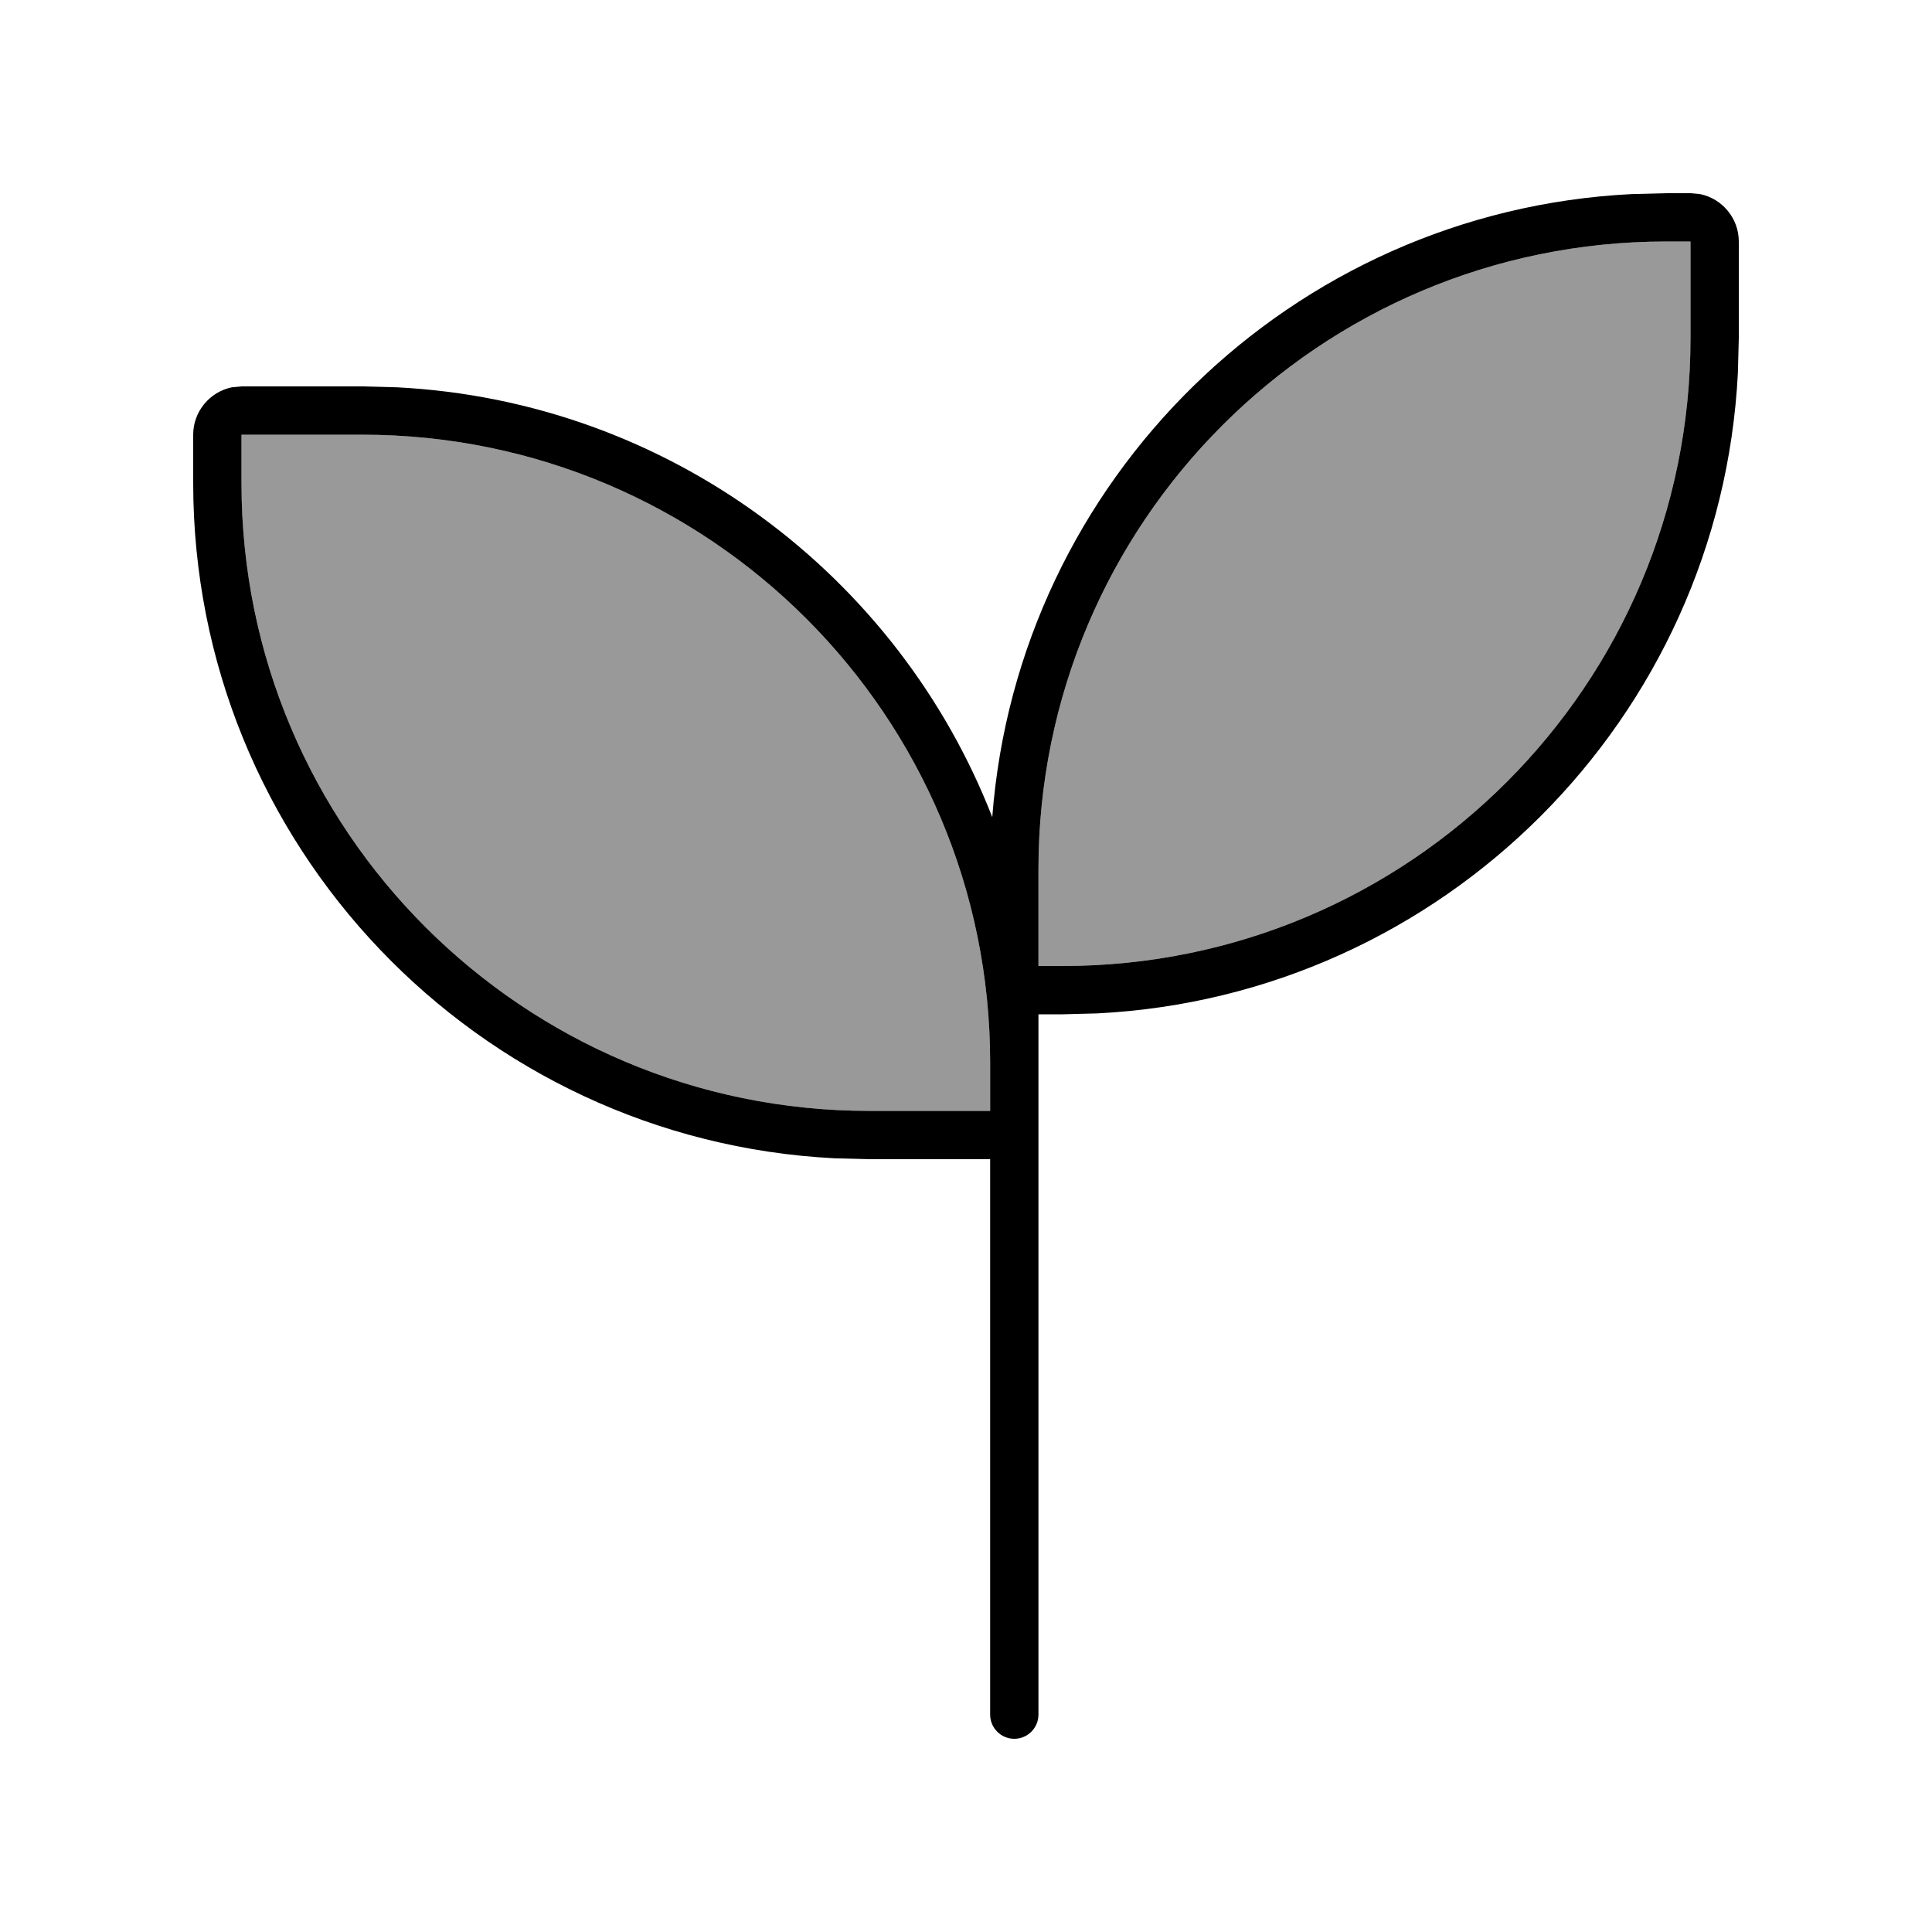
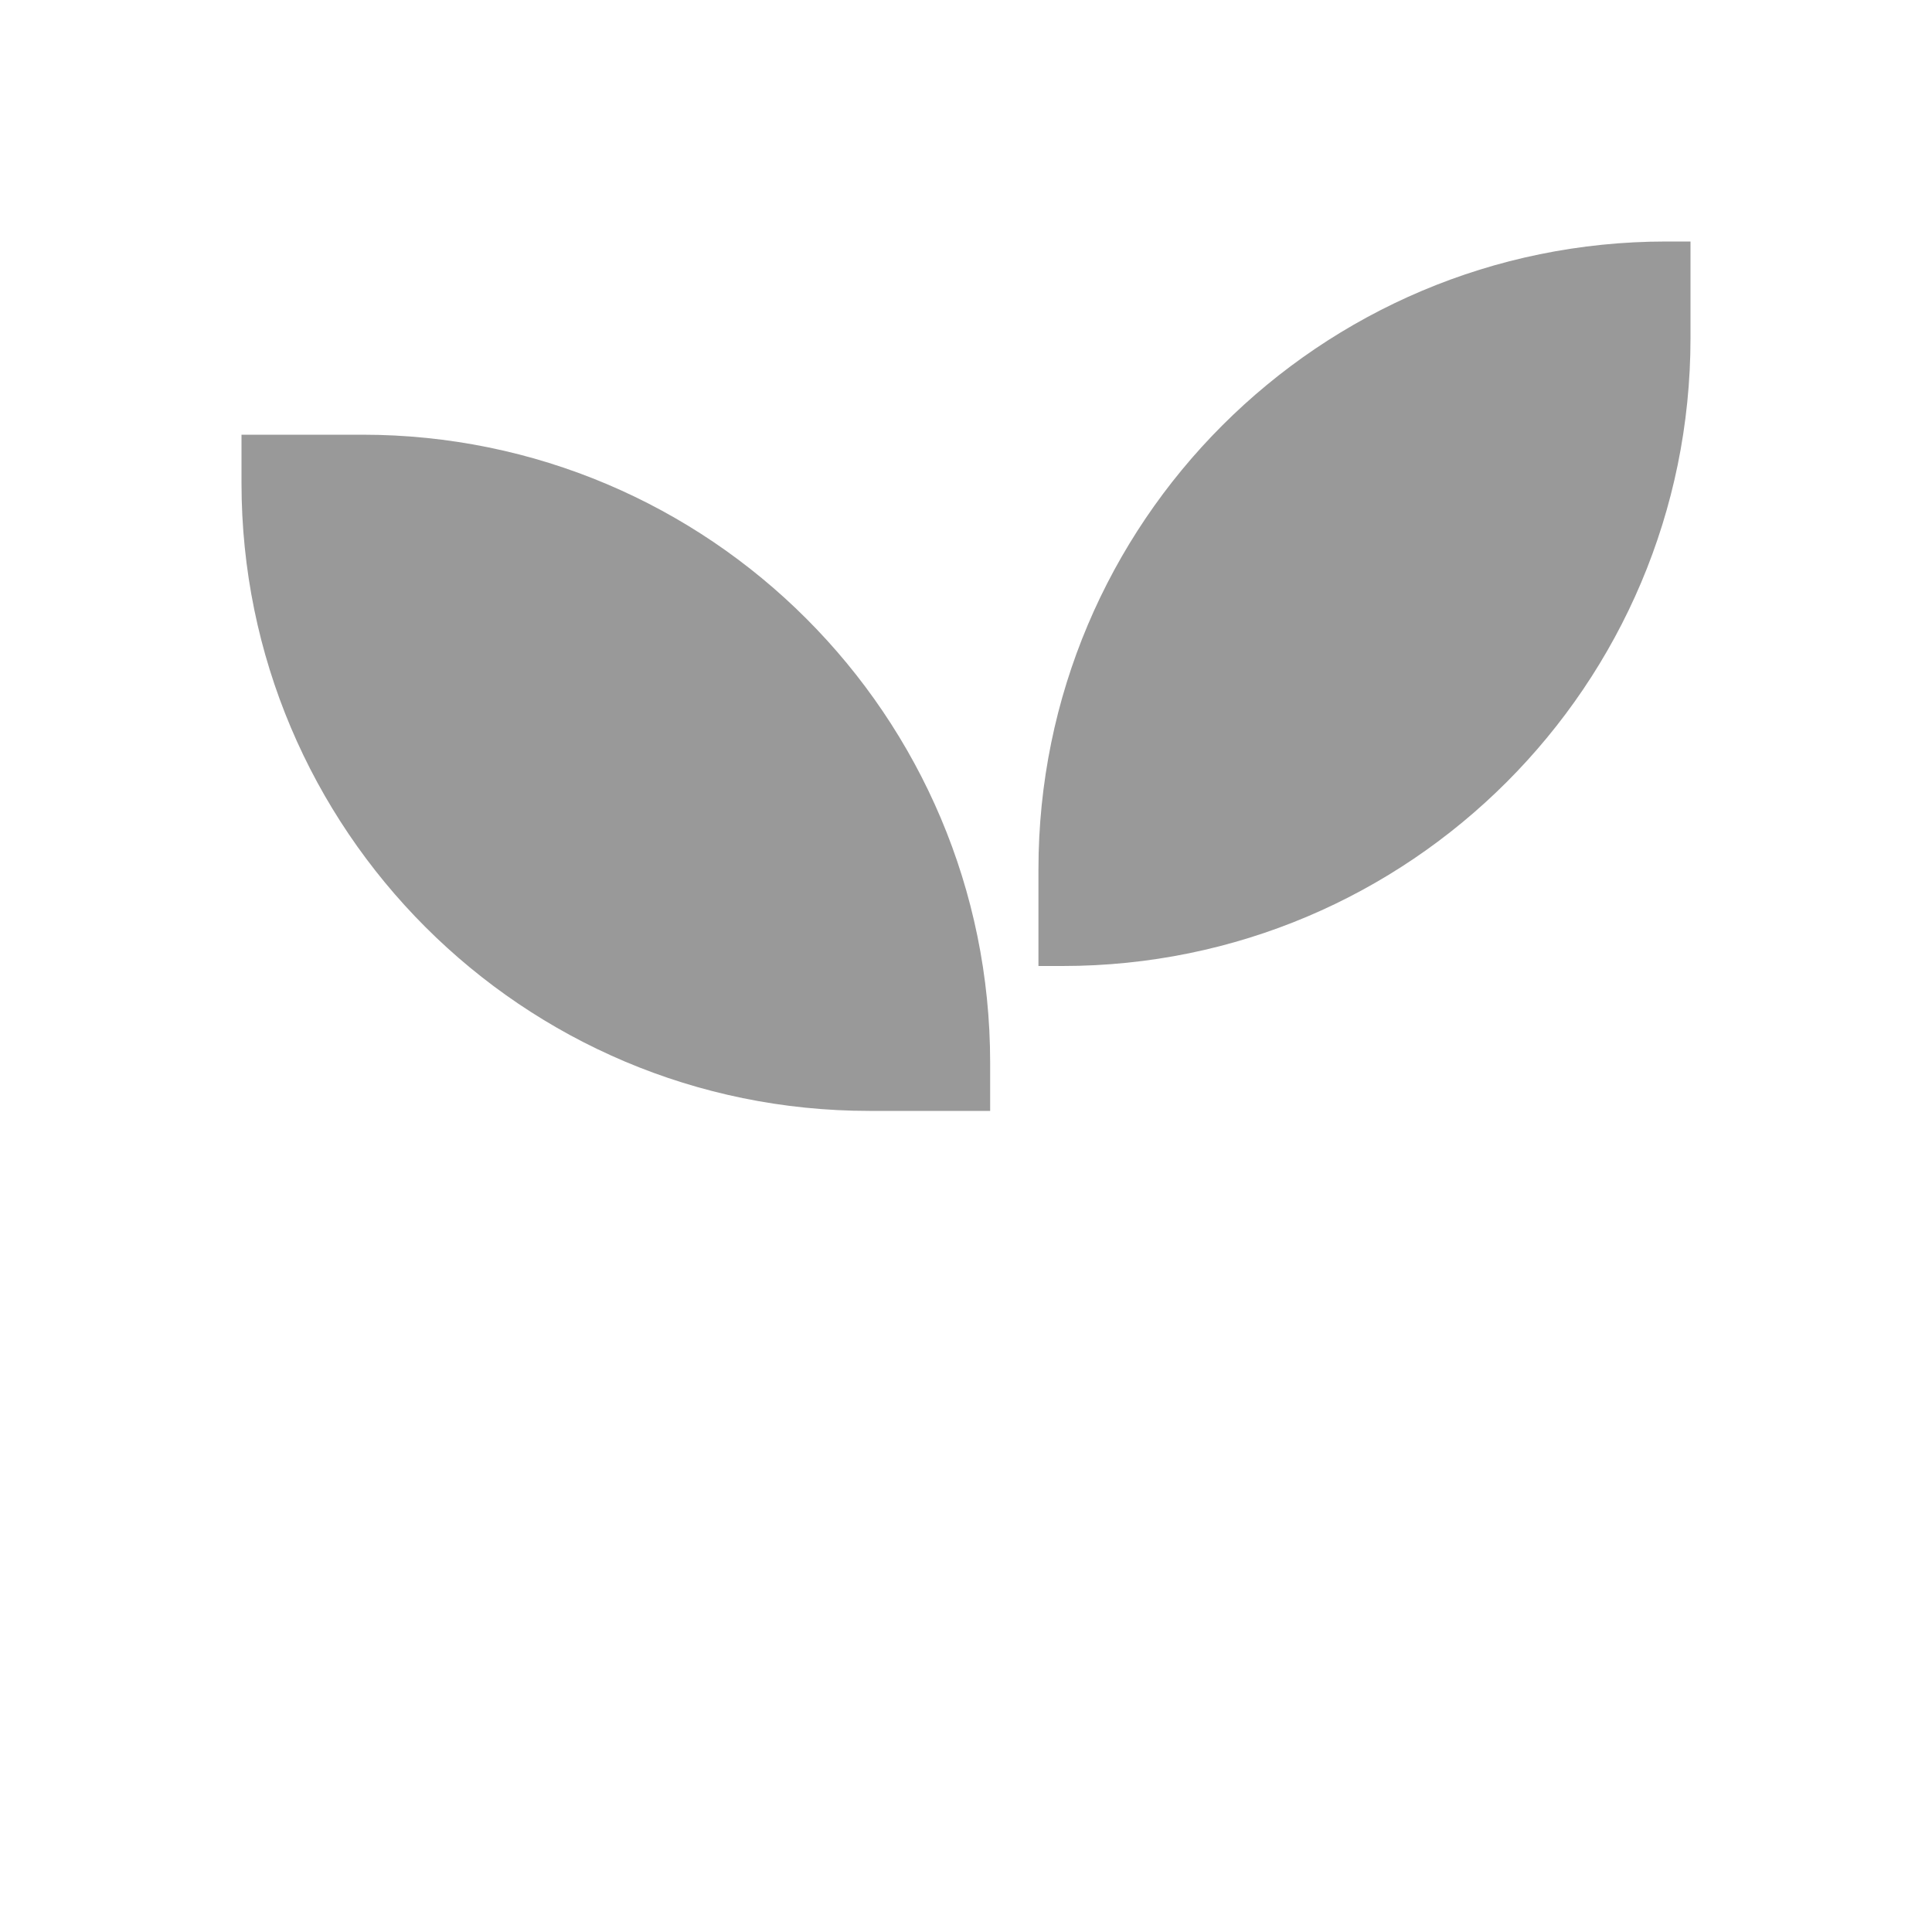
<svg xmlns="http://www.w3.org/2000/svg" viewBox="0 0 640 640">
  <path opacity=".4" fill="currentColor" d="M80 144L80 160C80 274.9 173.1 368 288 368L328 368L328 352C328 237.1 234.9 144 120 144L80 144zM344 288L344 320L352 320C466.9 320 560 226.9 560 112L560 80L552 80C437.1 80 344 173.1 344 288z" />
-   <path fill="currentColor" d="M560 64L563.2 64.3C570.5 65.8 576 72.3 576 80L576 112L575.7 123.5C569.9 238 478 329.9 363.5 335.7L352 336L344 336L344 568C344 572.4 340.4 576 336 576C331.6 576 328 572.4 328 568L328 384L288 384L276.5 383.7C158.1 377.7 64 279.8 64 160L64 144C64 136.3 69.5 129.8 76.8 128.3L80 128L120 128L131.5 128.3C221.5 132.9 297.5 190.6 328.7 270.7C337.2 158.9 427.8 70 540.4 64.3L552 64L560 64zM80 160C80 274.9 173.1 368 288 368L328 368L328 352C328 237.1 234.9 144 120 144L80 144L80 160zM552 80C437.1 80 344 173.1 344 288L344 320L352 320C466.9 320 560 226.9 560 112L560 80L552 80z" />
</svg>